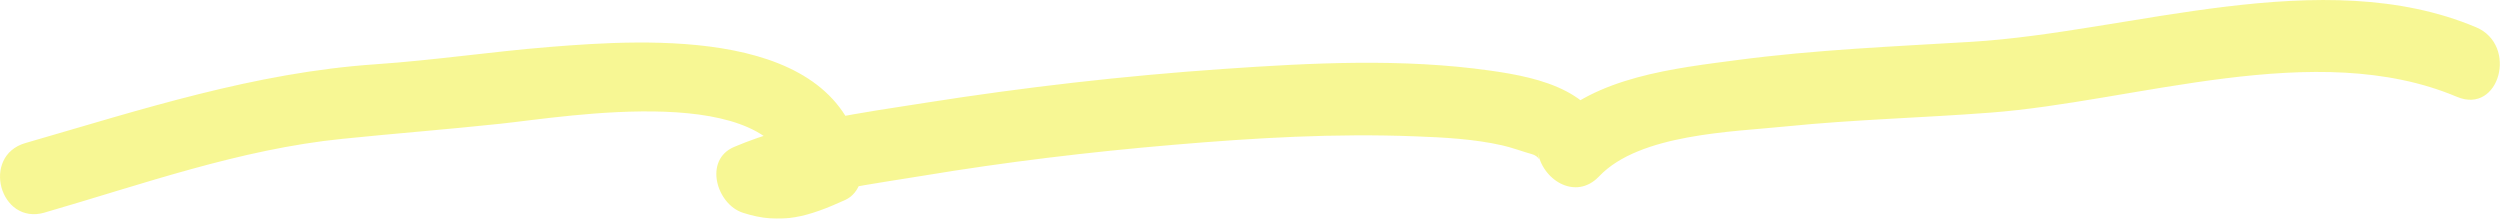
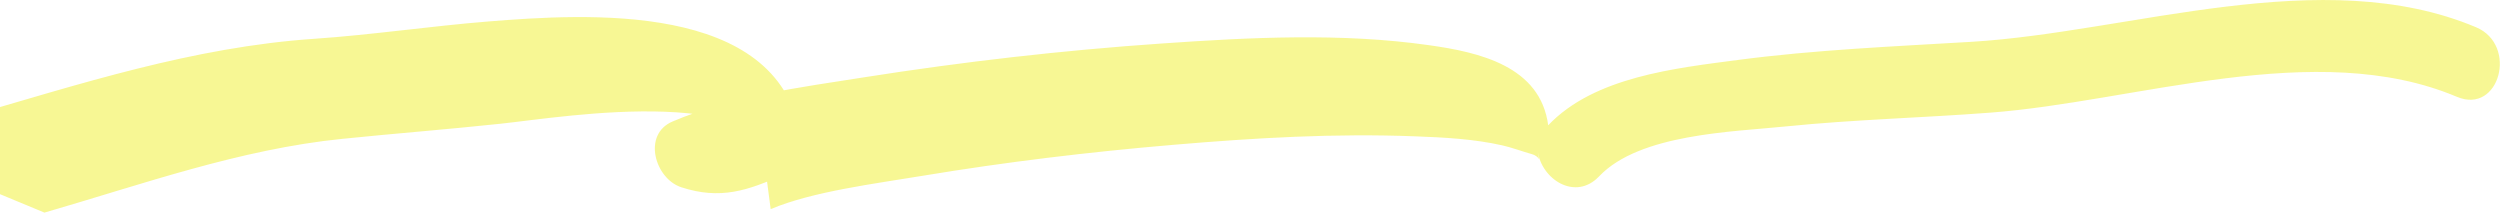
<svg xmlns="http://www.w3.org/2000/svg" viewBox="0 0 208.13 18.21">
  <defs>
    <style>.cls-1{fill:#f0ef29;}.cls-2{isolation:isolate;}.cls-3{mix-blend-mode:multiply;opacity:.5;}</style>
  </defs>
  <g class="cls-2">
    <g id="_レイヤー_2">
      <g id="Design">
        <g class="cls-3">
-           <path class="cls-1" d="M3.7,17.7c8.16-2.36,16.29-5.28,24.79-6.14,4.39-.45,8.79-.79,13.19-1.26,5.56-.59,22.81-3.59,24.27,4.56l1.38-3.39c-1.22.93-2.51,1.08-3.89.46l.72,5.48c3.48-1.47,8.7-2.12,12.74-2.79,6.87-1.14,13.8-1.97,20.74-2.56s13.47-.97,20.2-.71c2.41.09,4.86.22,7.22.75.84.19,1.64.5,2.46.73s.65.97.49-.27c.32,2.38,3.15,4.2,5.12,2.12,3.37-3.55,11.12-3.7,15.6-4.16,5.64-.57,11.3-.71,16.94-1.14,12.15-.91,27.13-6.27,38.87-1.32,3.55,1.5,5.11-4.31,1.6-5.79-12.8-5.39-28.78.41-42,1.21-6.5.39-12.99.66-19.45,1.51-5.21.69-11.96,1.4-15.8,5.44l5.12,2.12c-.65-4.92-5.72-6.08-9.93-6.67-7.33-1.04-14.88-.65-22.23-.14-8.29.57-16.56,1.52-24.76,2.81-5.33.84-10.97,1.56-15.97,3.68-2.56,1.08-1.47,4.77.72,5.48,3.22,1.05,5.51.3,8.52-1.06,1.27-.58,1.6-2.17,1.38-3.39-1.97-11.03-17.79-10.01-26-9.35-4.83.39-9.63,1.11-14.47,1.44-10.1.69-19.5,3.77-29.16,6.56-3.7,1.07-2.13,6.86,1.6,5.79h0Z" />
+           <path class="cls-1" d="M3.7,17.7c8.16-2.36,16.29-5.28,24.79-6.14,4.39-.45,8.79-.79,13.19-1.26,5.56-.59,22.81-3.59,24.27,4.56l1.38-3.39c-1.22.93-2.51,1.08-3.89.46l.72,5.48c3.48-1.47,8.7-2.12,12.74-2.79,6.87-1.14,13.8-1.97,20.74-2.56s13.47-.97,20.2-.71c2.41.09,4.86.22,7.22.75.84.19,1.64.5,2.46.73s.65.97.49-.27c.32,2.38,3.15,4.2,5.12,2.12,3.37-3.55,11.12-3.7,15.6-4.16,5.64-.57,11.3-.71,16.94-1.14,12.15-.91,27.13-6.27,38.87-1.32,3.55,1.5,5.11-4.31,1.6-5.79-12.8-5.39-28.78.41-42,1.21-6.5.39-12.99.66-19.45,1.51-5.21.69-11.96,1.4-15.8,5.44c-.65-4.92-5.72-6.08-9.93-6.67-7.33-1.04-14.88-.65-22.23-.14-8.29.57-16.56,1.52-24.76,2.81-5.33.84-10.97,1.56-15.97,3.68-2.56,1.08-1.47,4.77.72,5.48,3.22,1.05,5.51.3,8.52-1.06,1.27-.58,1.6-2.17,1.38-3.39-1.97-11.03-17.79-10.01-26-9.35-4.83.39-9.63,1.11-14.47,1.44-10.1.69-19.5,3.77-29.16,6.56-3.7,1.07-2.13,6.86,1.6,5.79h0Z" />
        </g>
      </g>
    </g>
  </g>
</svg>